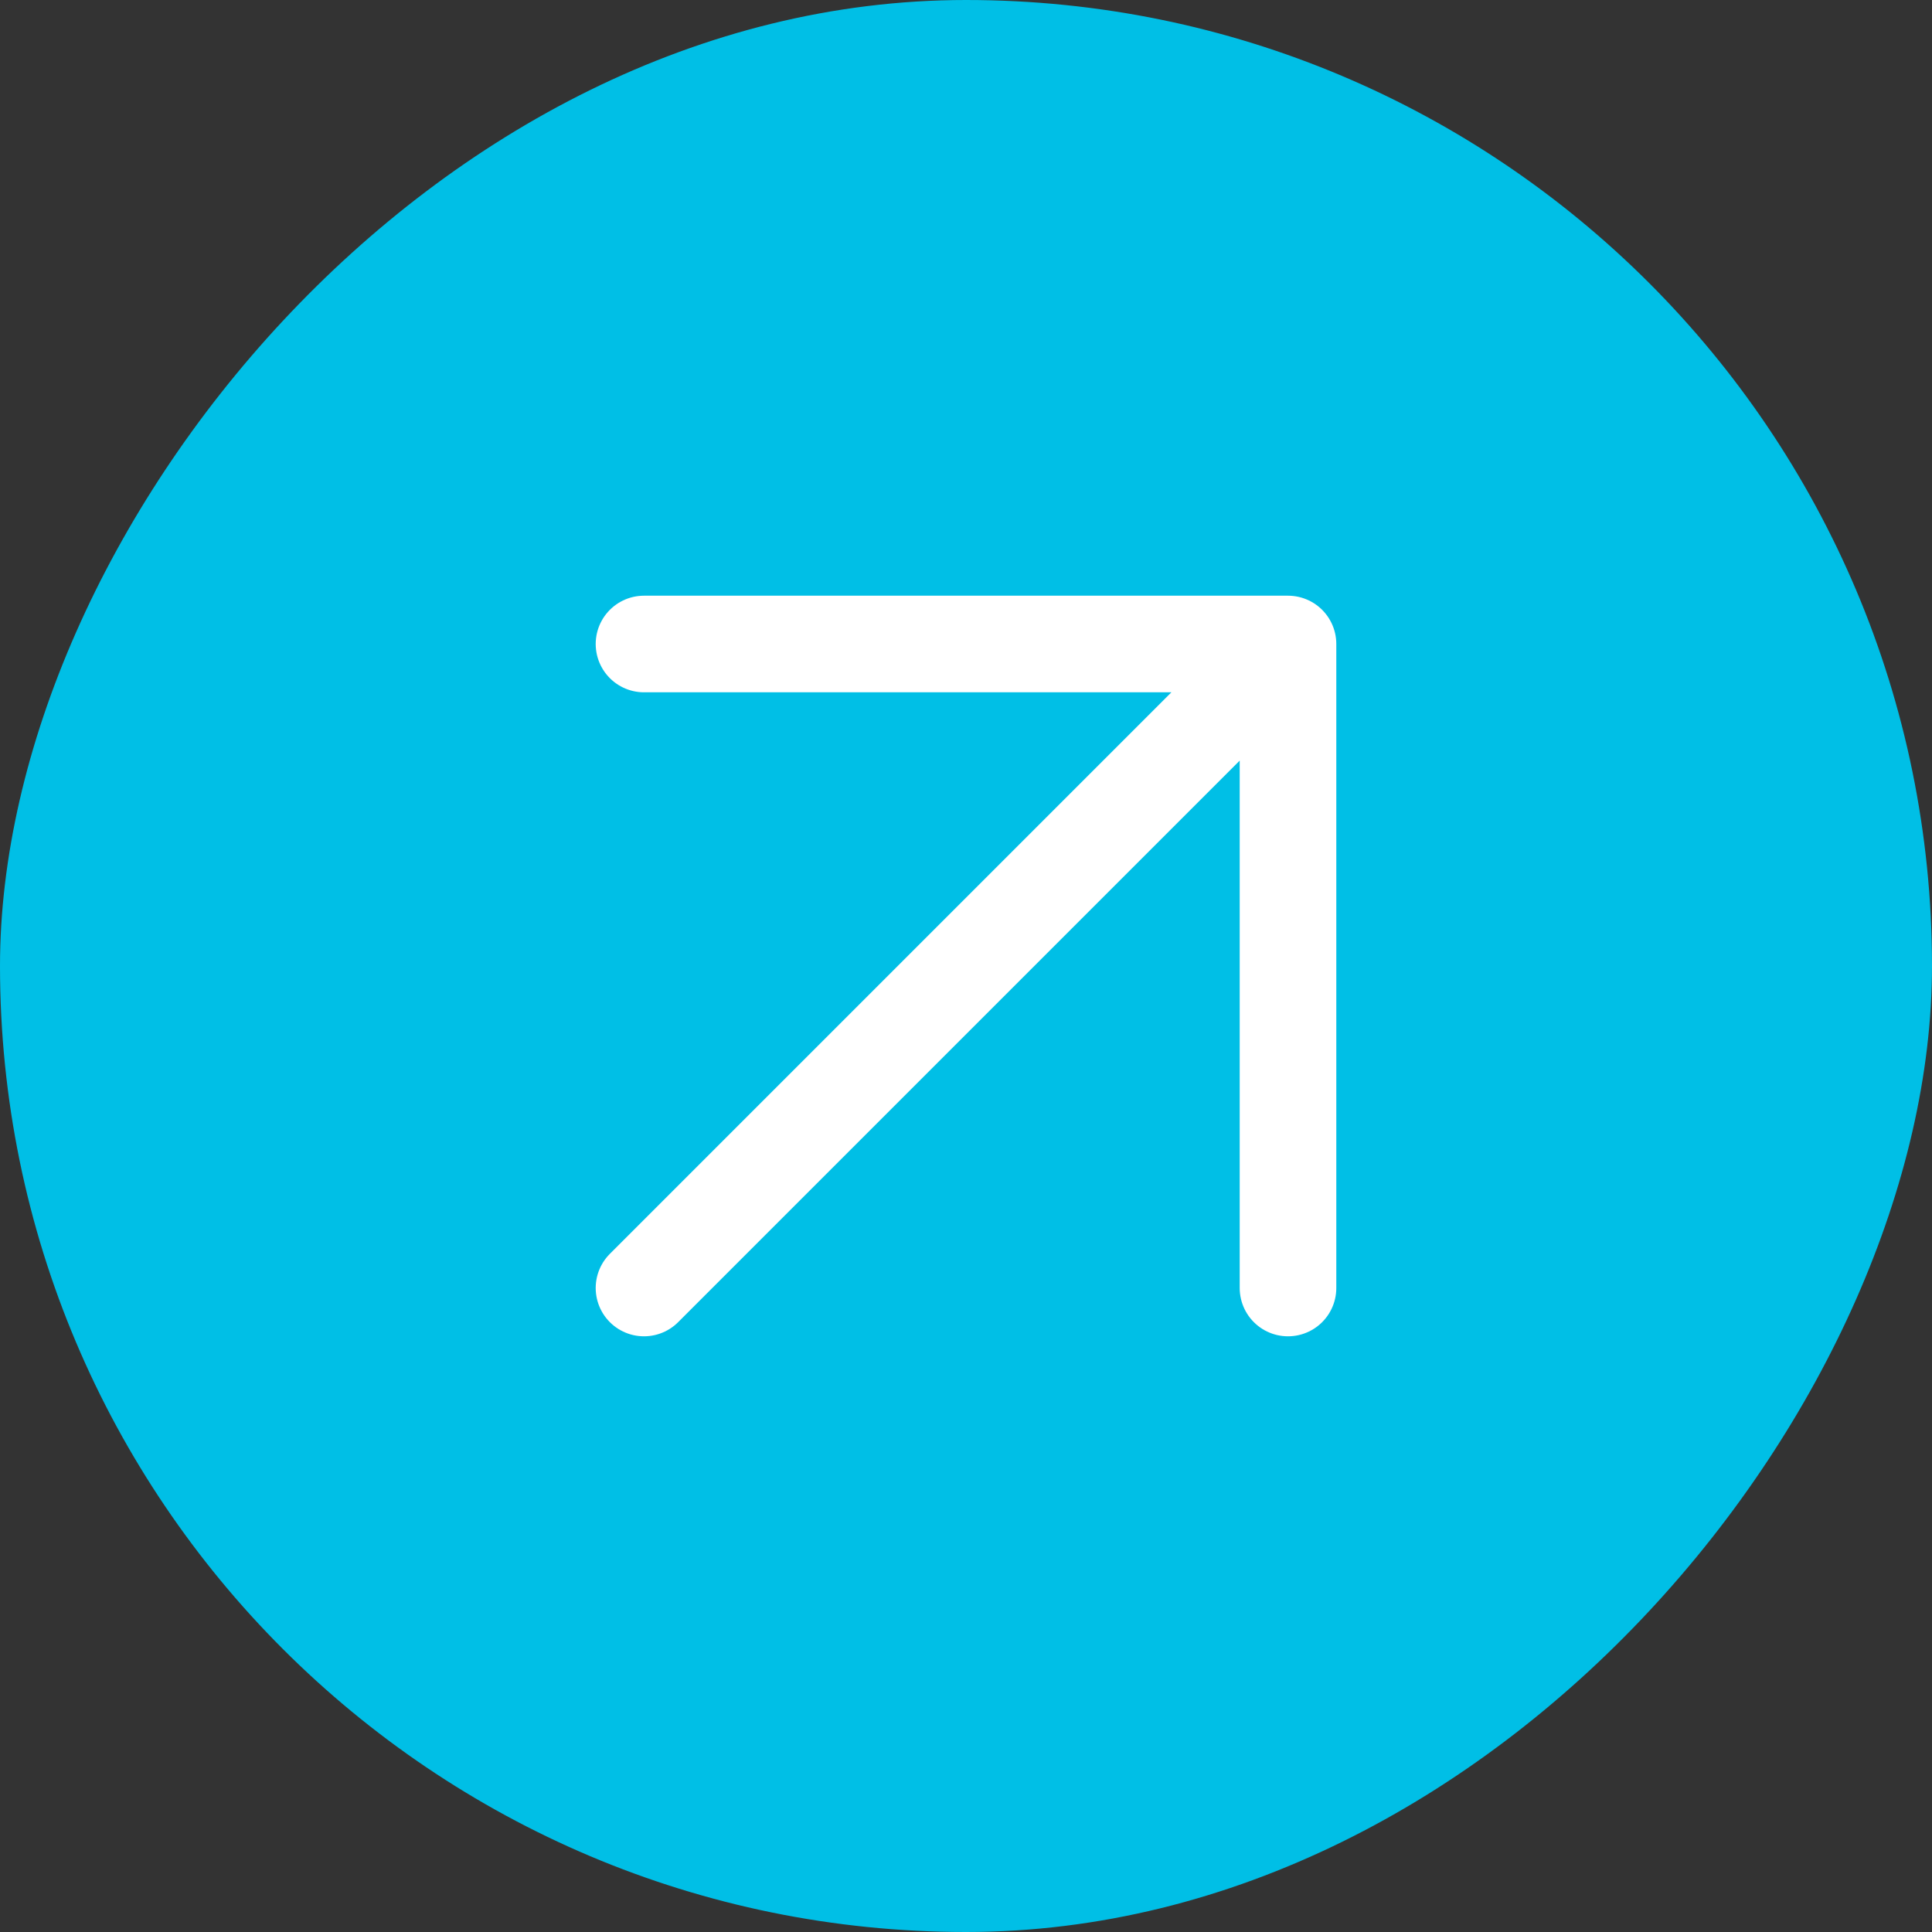
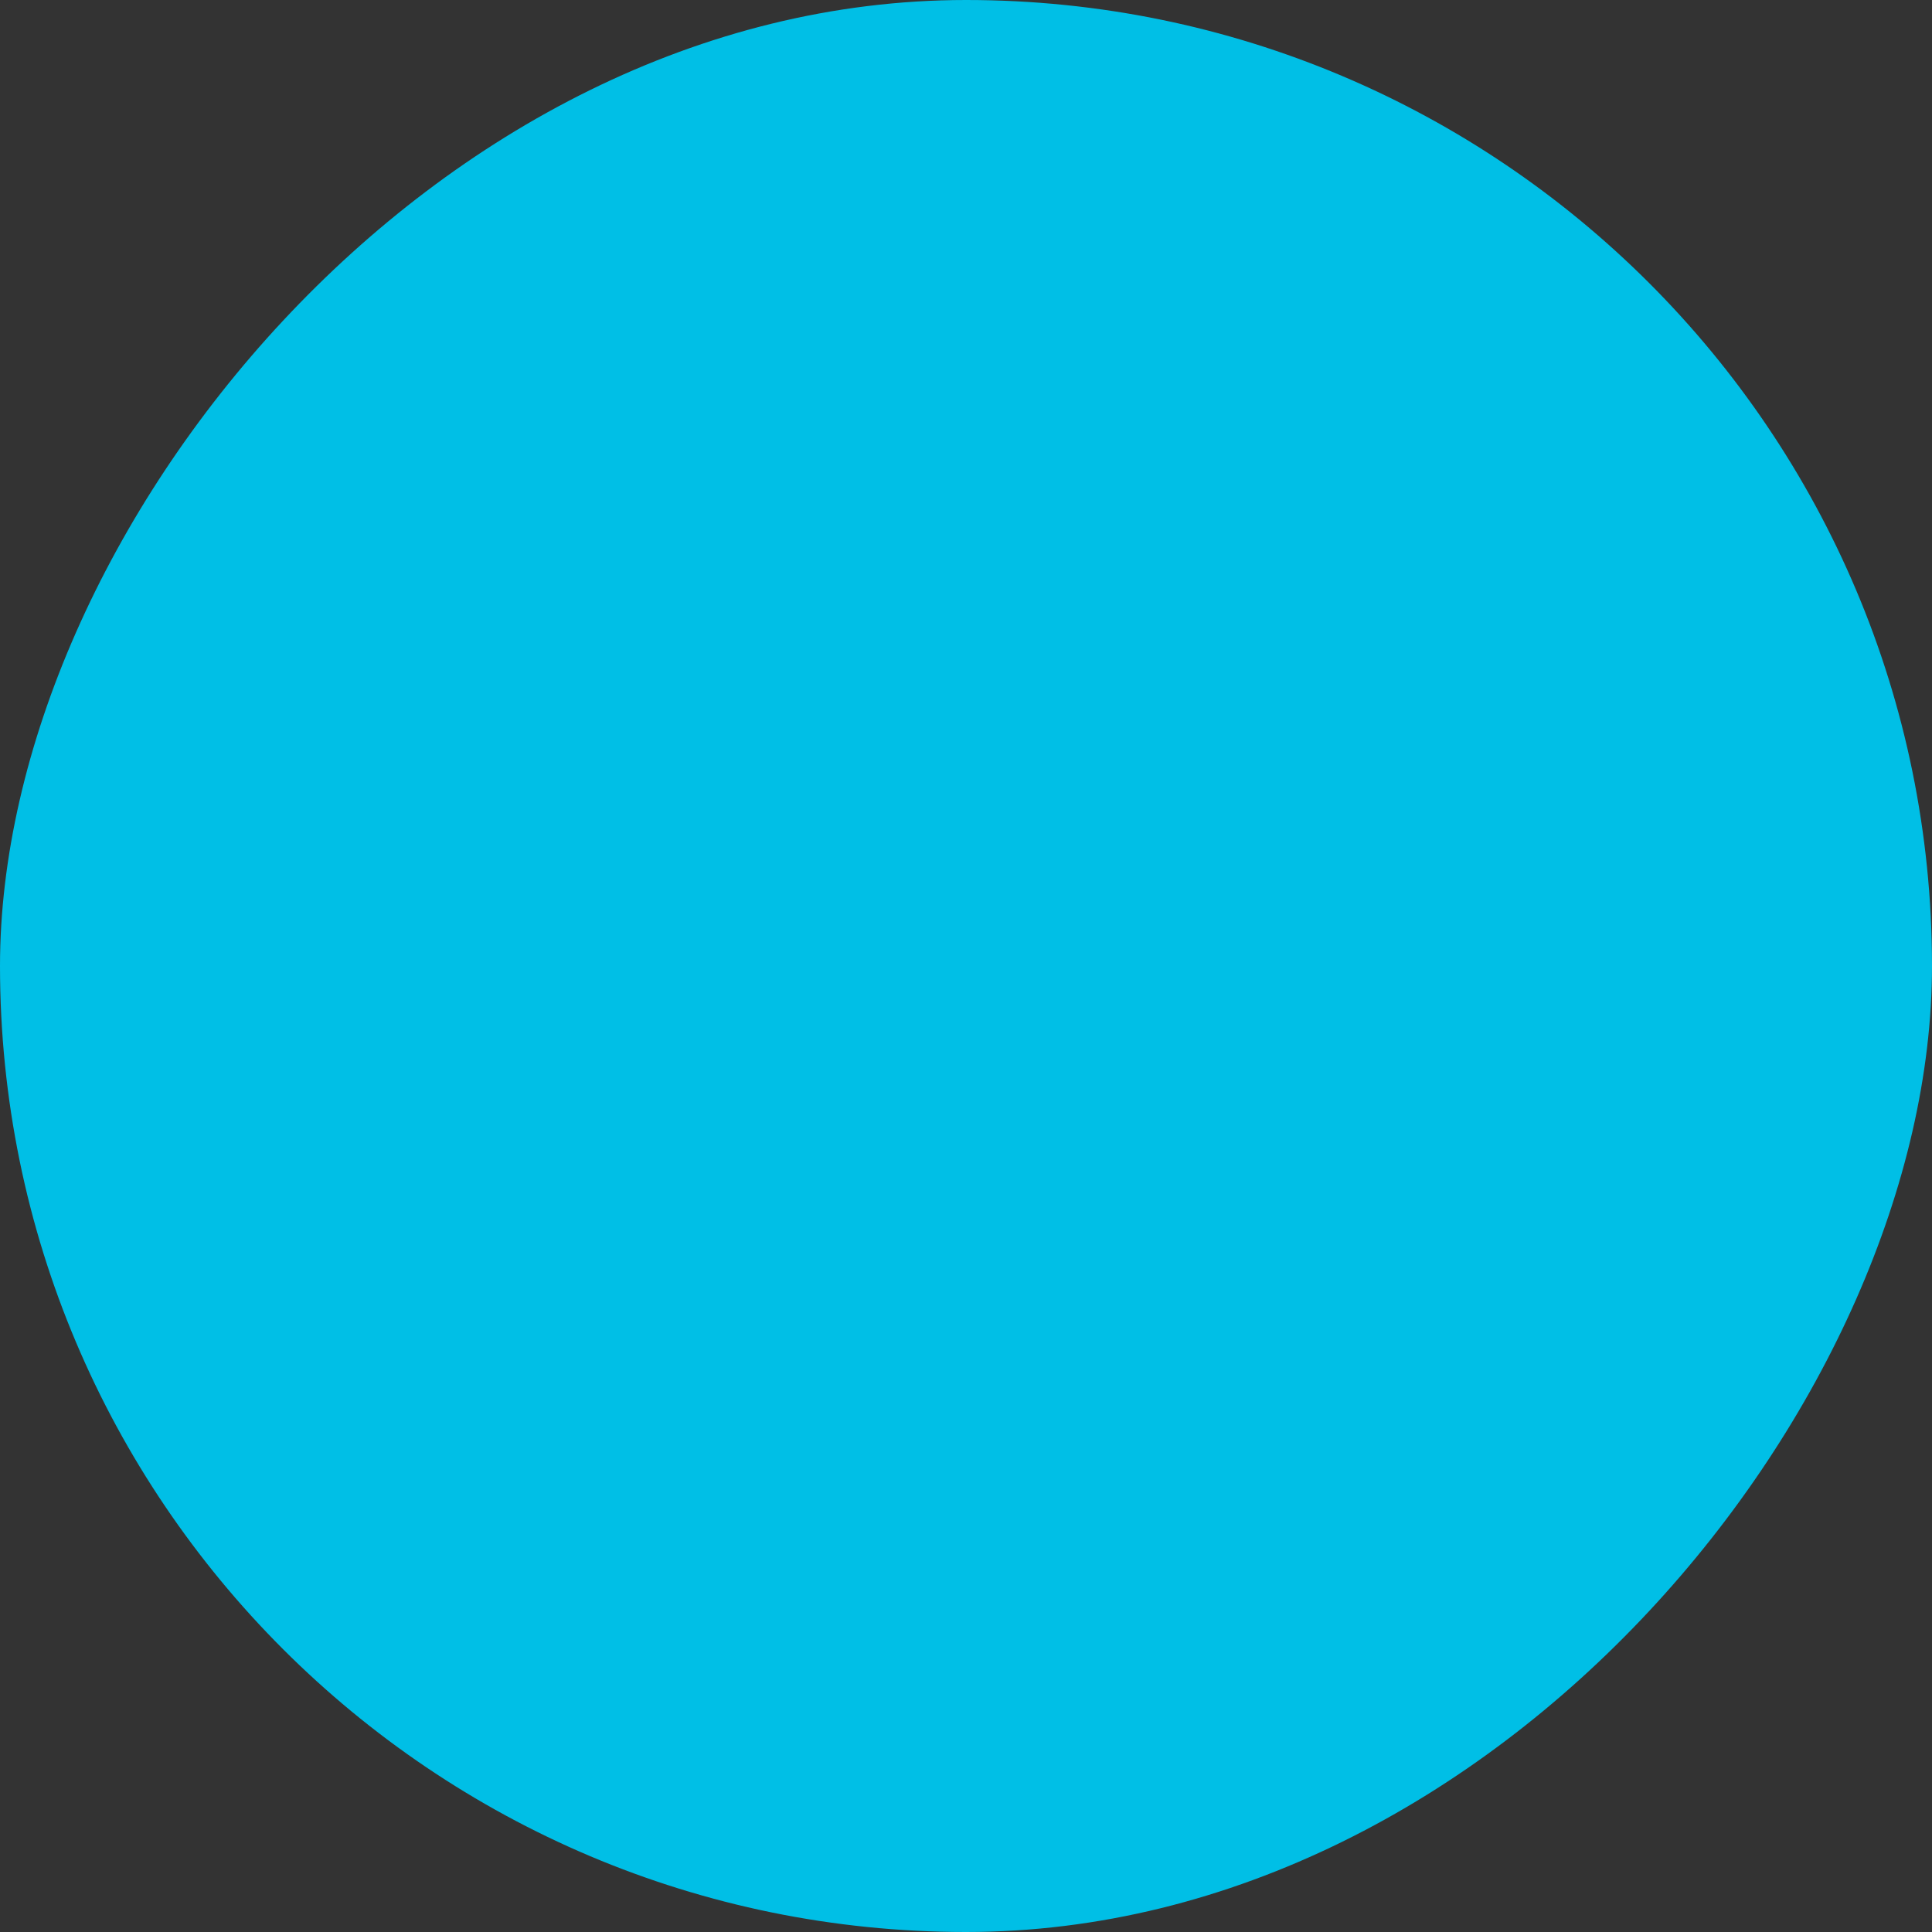
<svg xmlns="http://www.w3.org/2000/svg" width="60" height="60" viewBox="0 0 60 60" fill="none">
  <rect x="0" y="0" width="60" height="60" fill="#333333" stroke="none" />
  <rect width="60" height="60" rx="30" transform="matrix(-1 0 0 1 60 0)" fill="#00BFE6" />
-   <path d="M20 20L40 20M40 20V40M40 20L20 40" stroke="white" stroke-width="3" stroke-linecap="round" />
</svg>